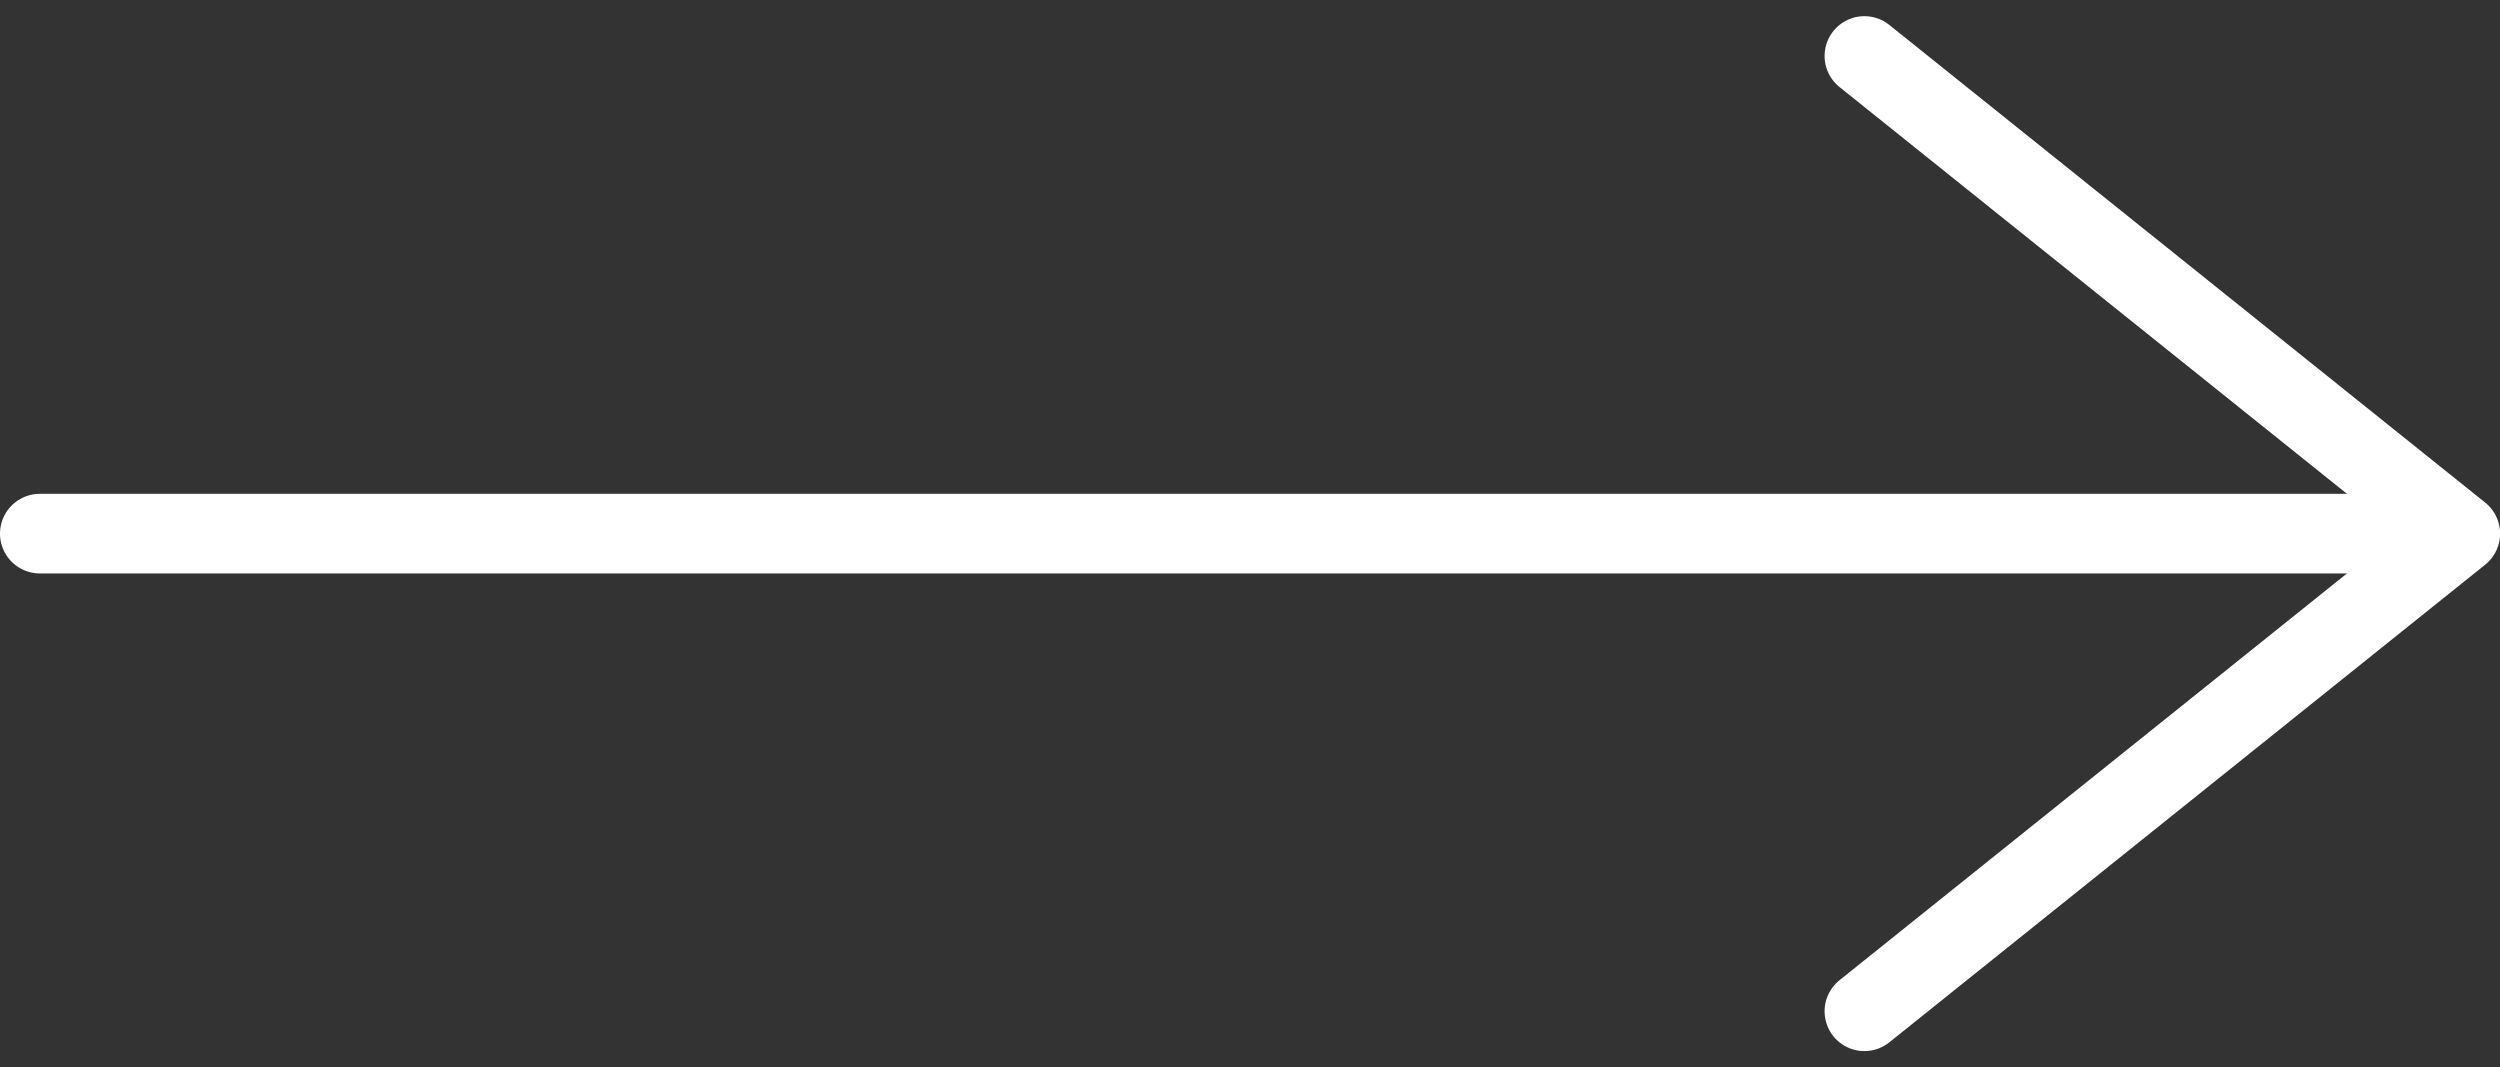
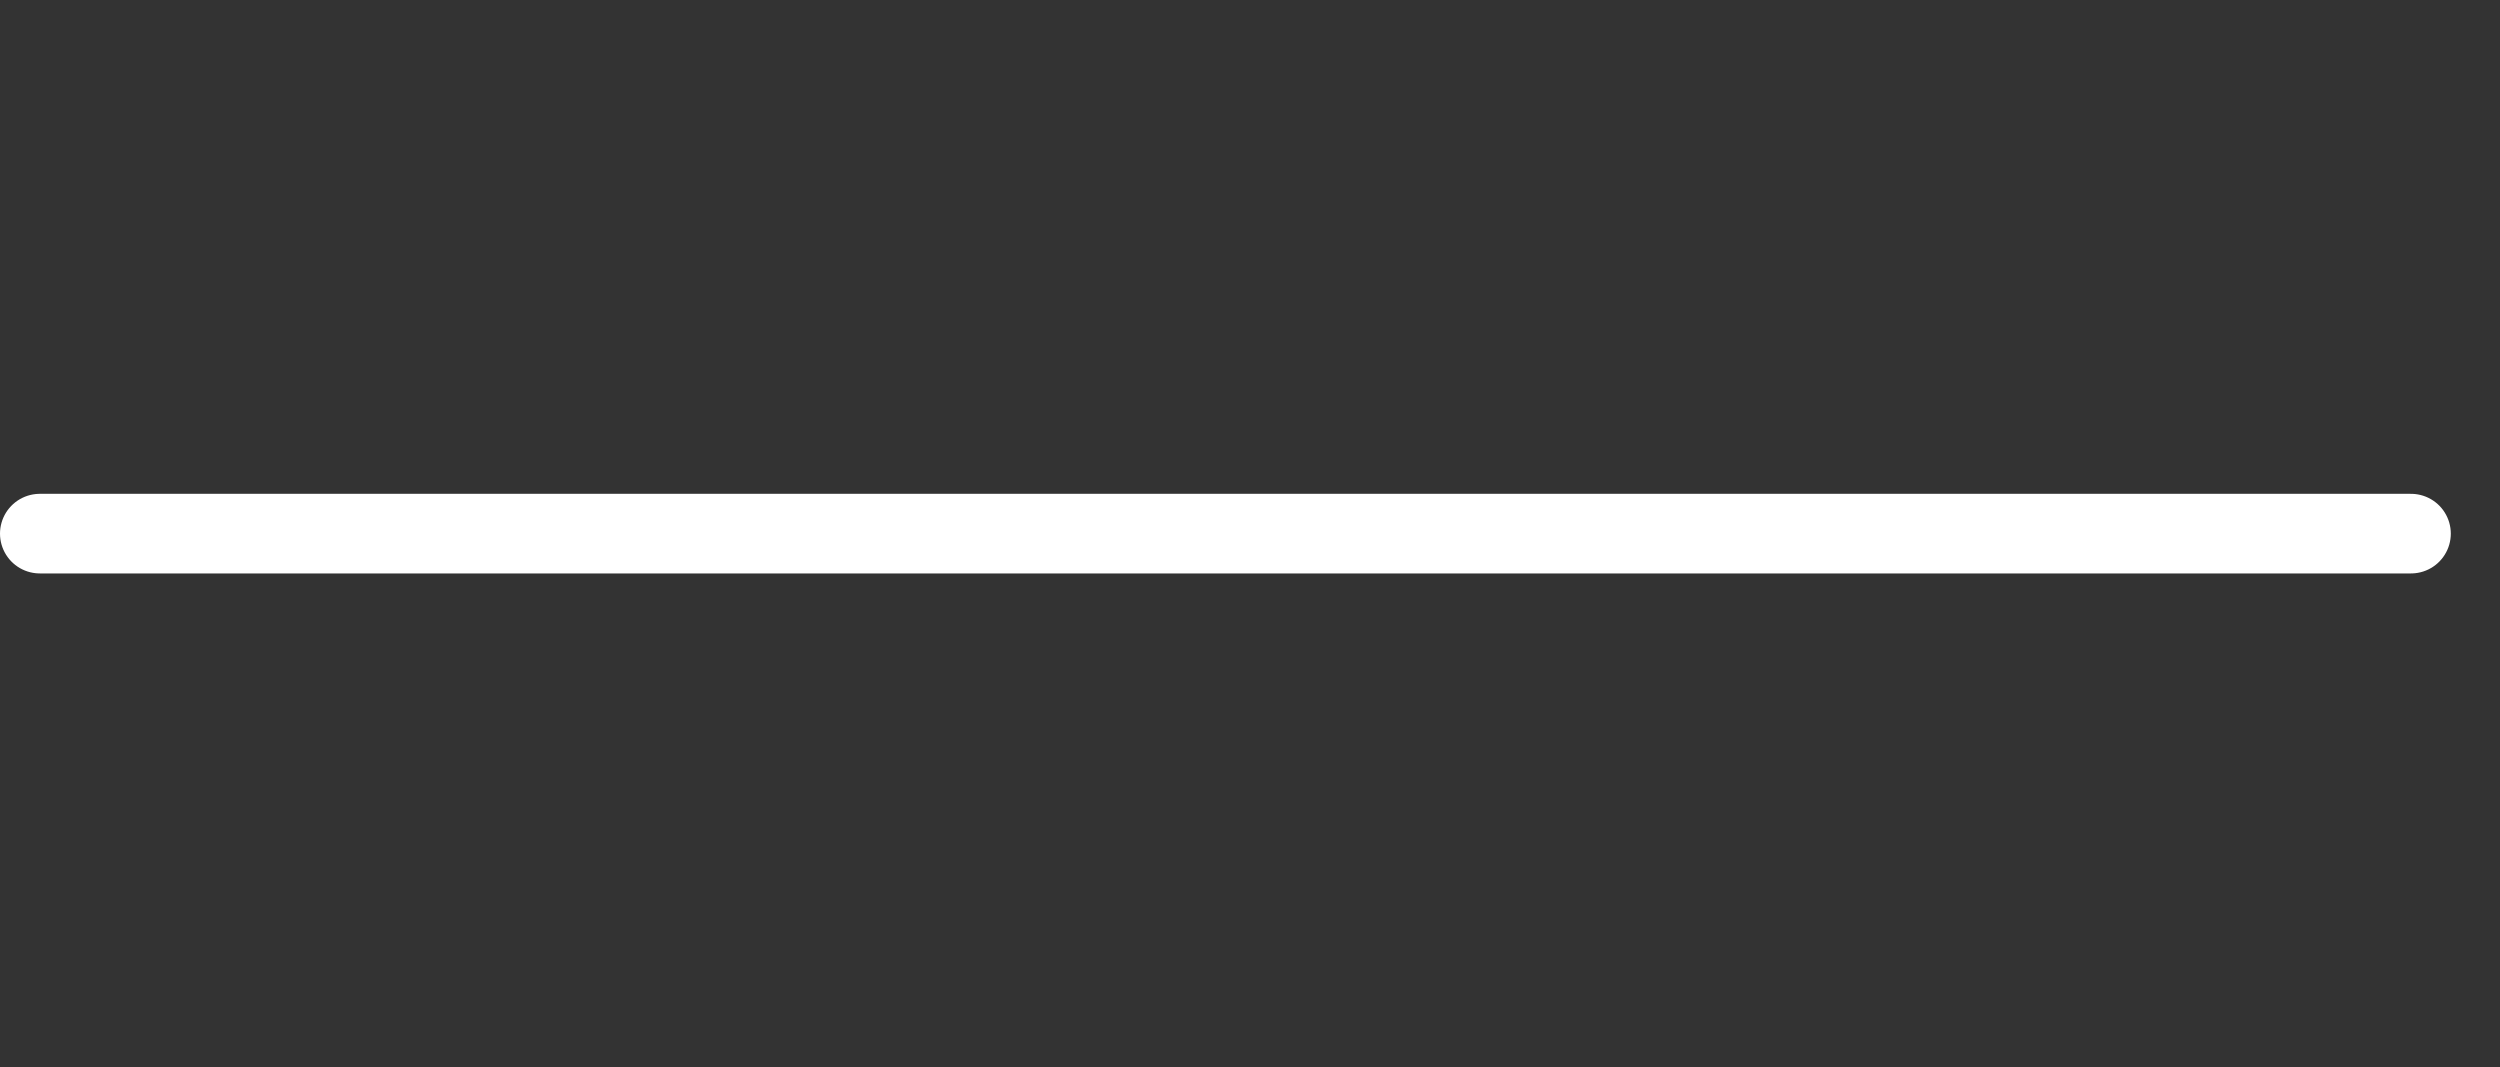
<svg xmlns="http://www.w3.org/2000/svg" width="31.403" height="13.406" viewBox="0 0 31.403 13.406">
  <rect x="0" y="0" width="31.403" height="13.406" fill="#333333" stroke="none" />
  <g id="Group_131" data-name="Group 131" transform="translate(0.5 0.703)">
    <line id="Line_17" data-name="Line 17" x2="29.785" transform="translate(0 6)" fill="none" stroke="#fff" stroke-linecap="round" stroke-linejoin="round" stroke-width="1" />
-     <path id="Path_66" data-name="Path 66" d="M930.37-36.273l7.485-6-7.485-6" transform="translate(-907.451 48.273)" fill="none" stroke="#fff" stroke-linecap="round" stroke-linejoin="round" stroke-width="1" />
  </g>
</svg>